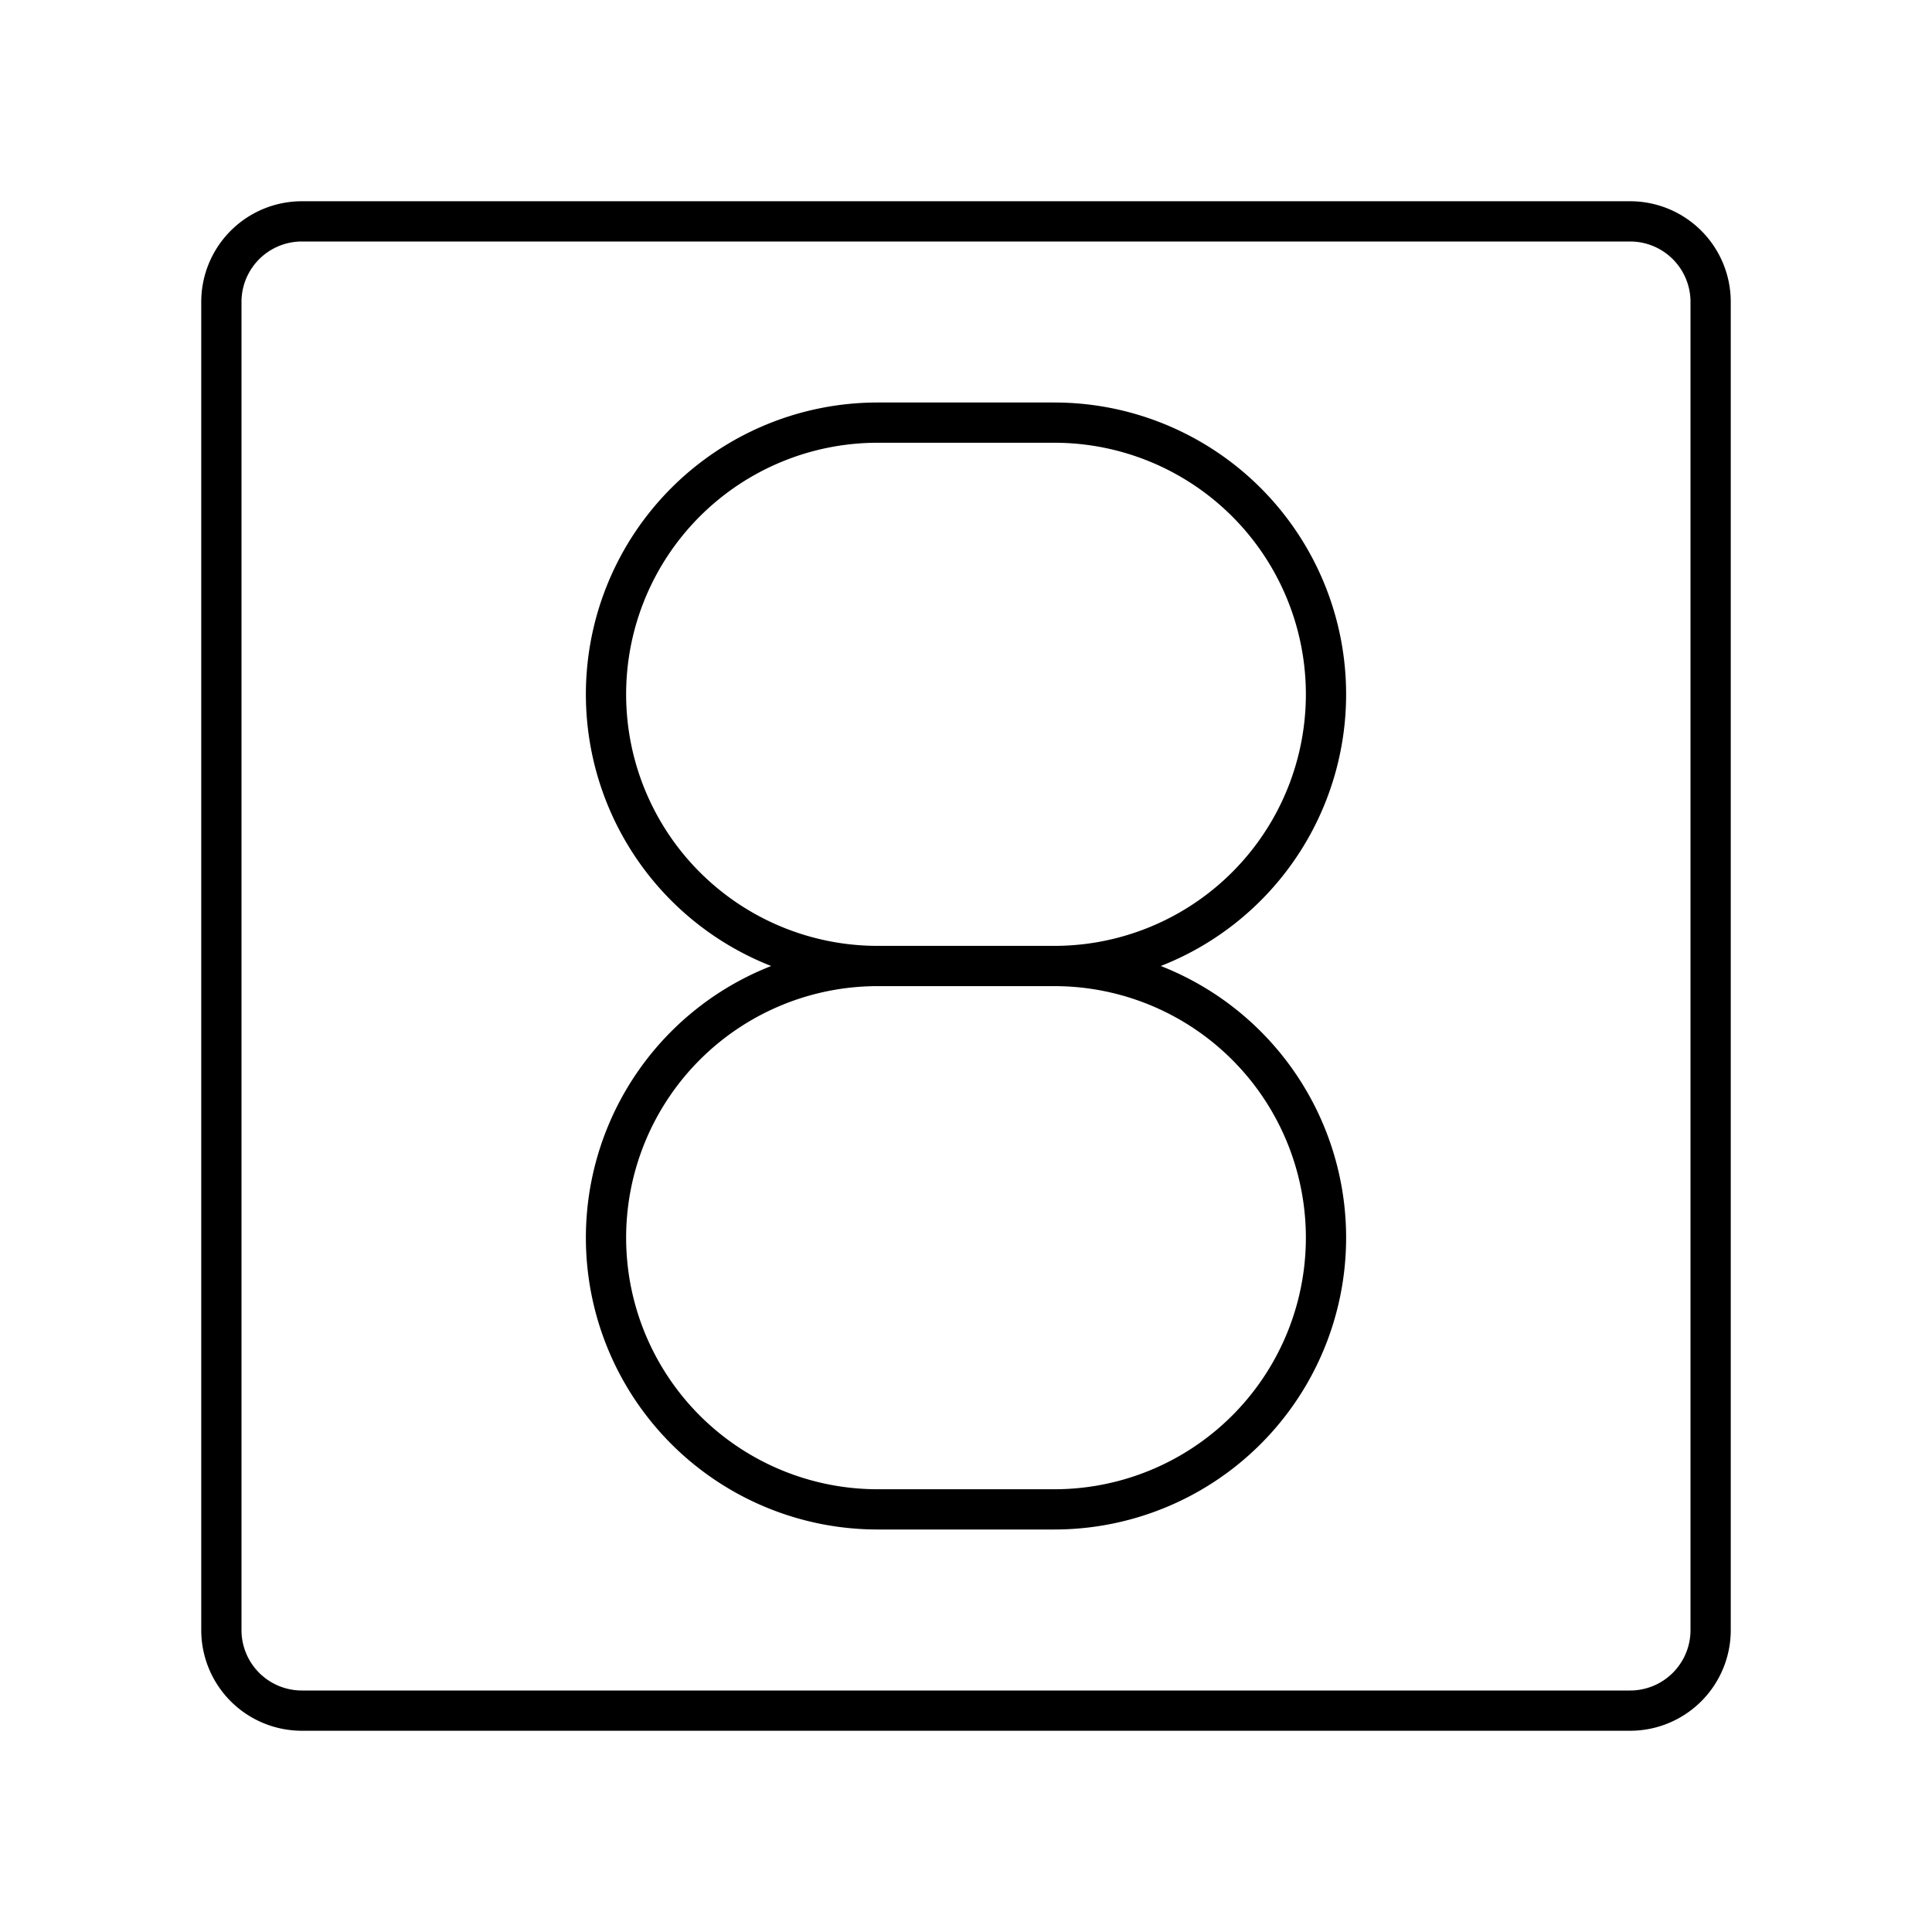
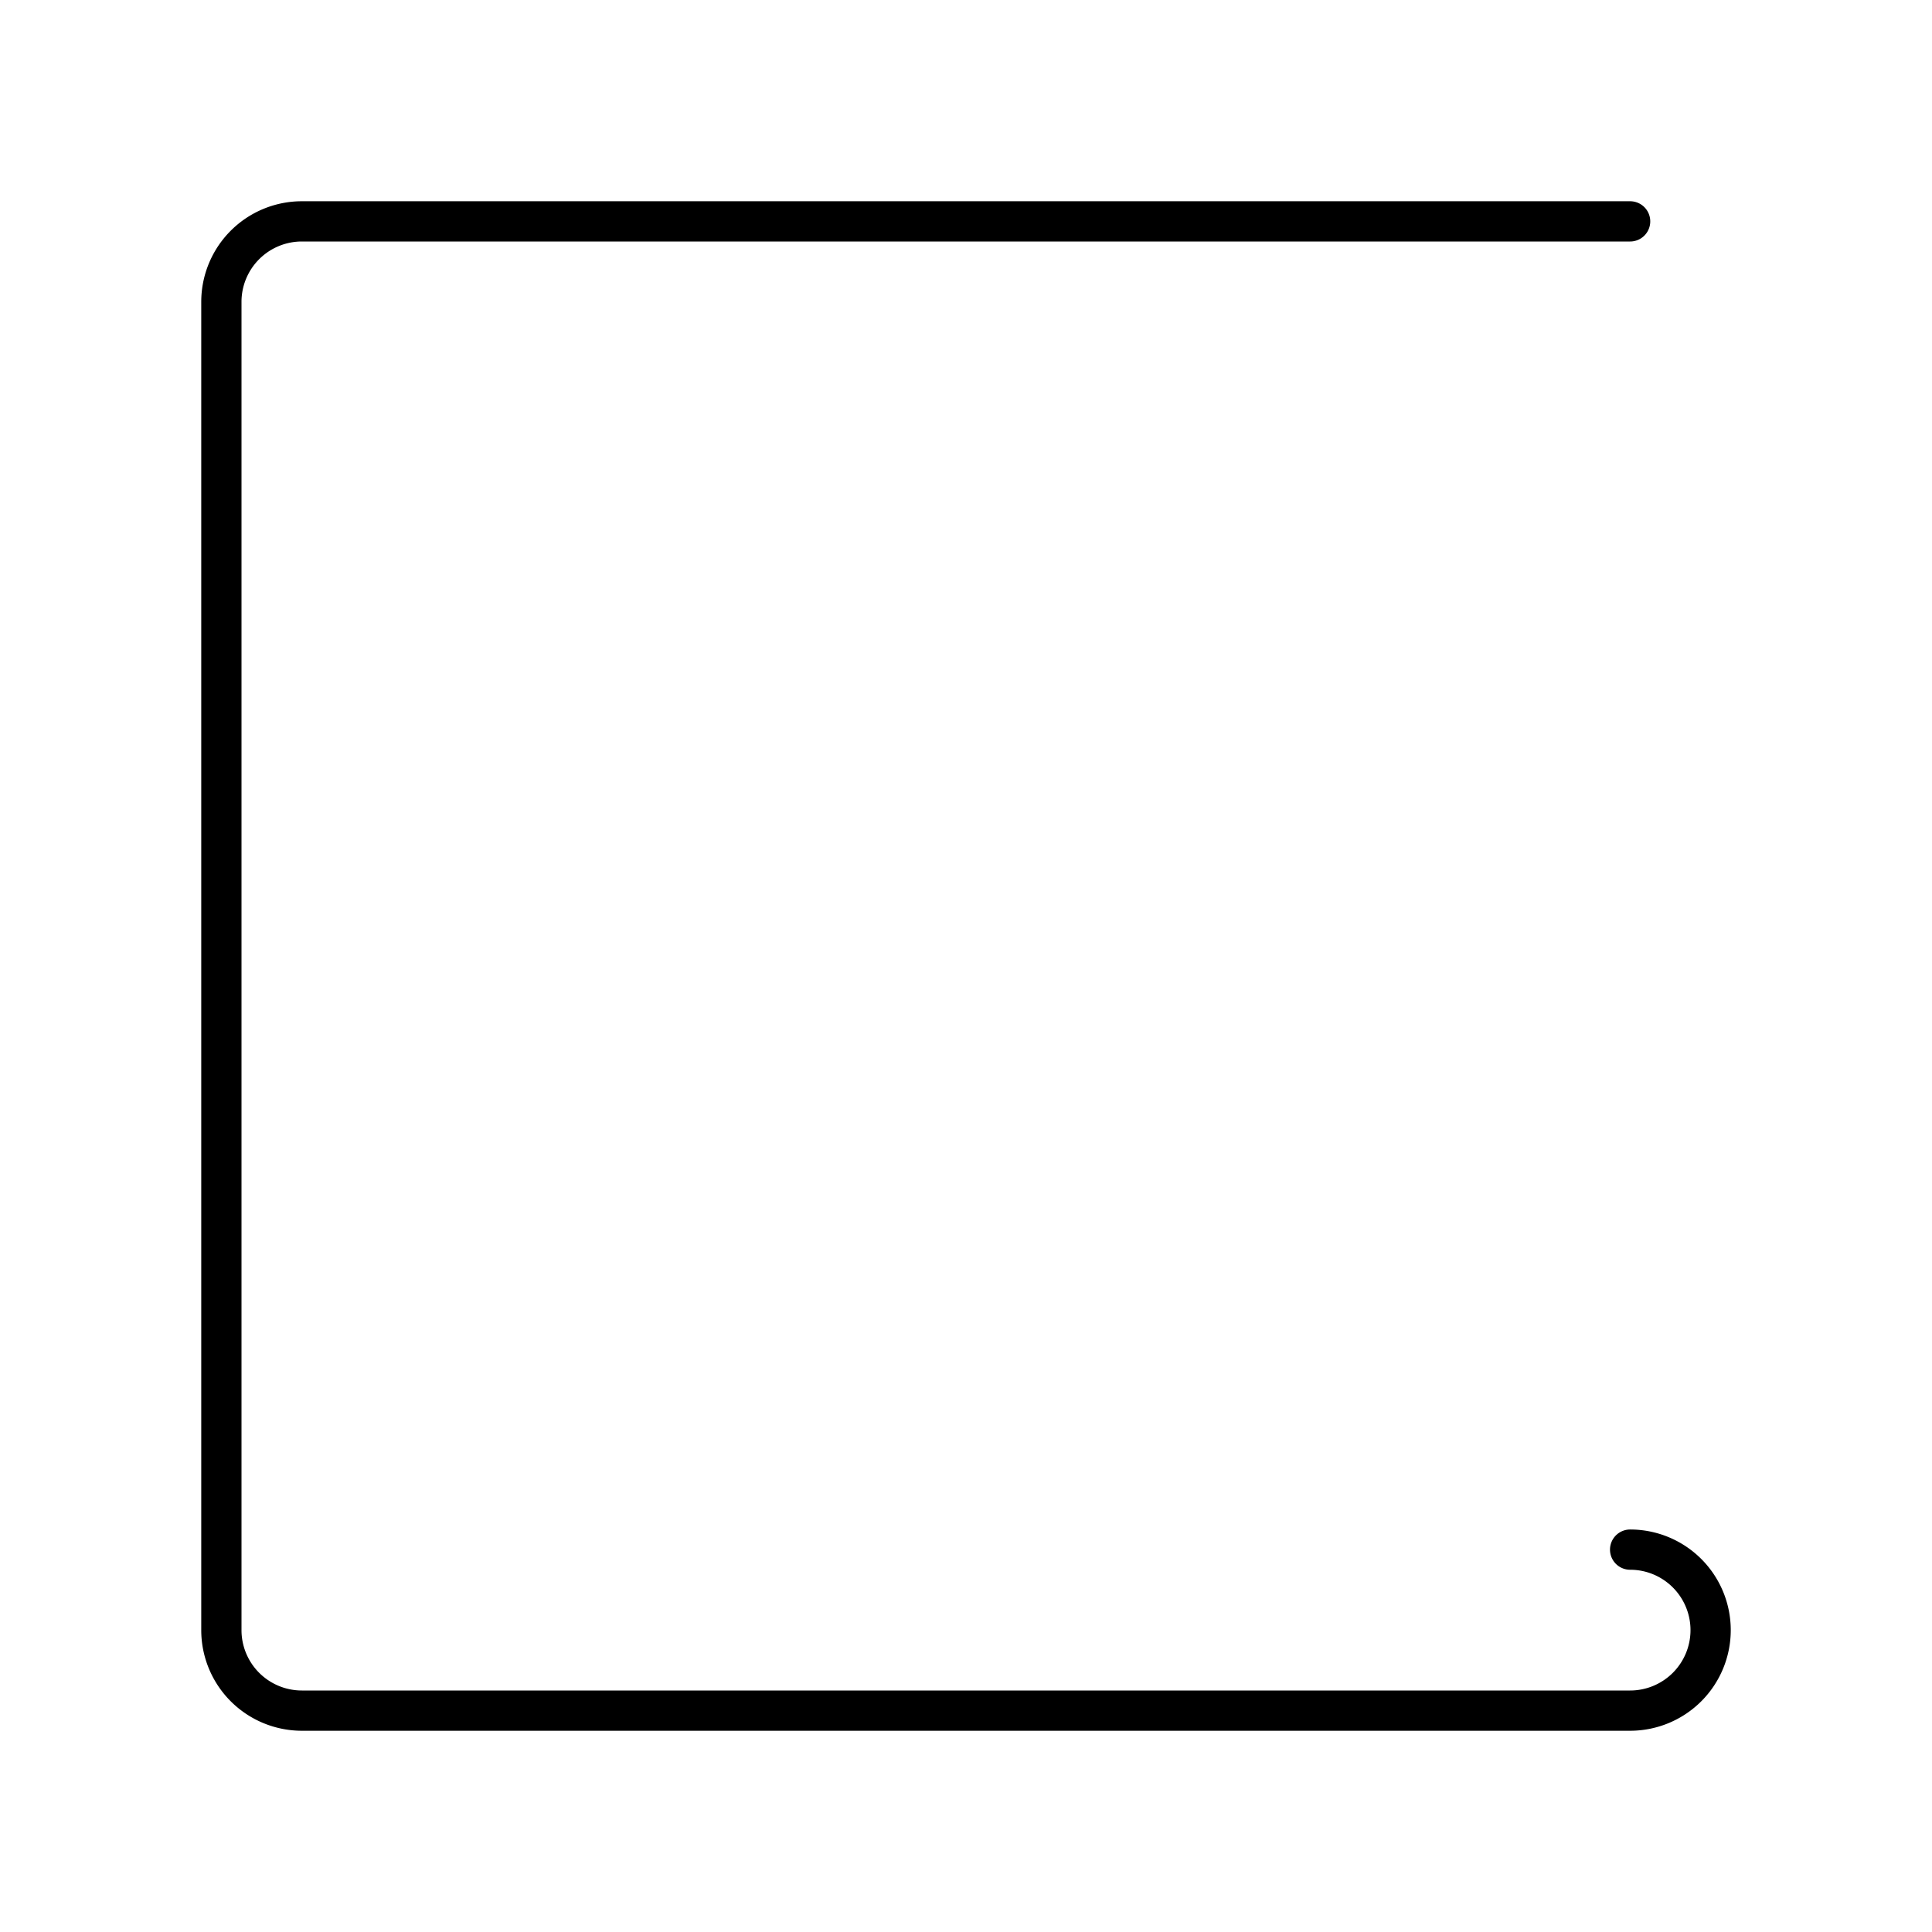
<svg xmlns="http://www.w3.org/2000/svg" width="800" height="800" viewBox="0 0 48 48">
-   <path fill="none" stroke="currentColor" stroke-linecap="round" stroke-linejoin="round" d="M40.5 5.5h-33a2 2 0 0 0-2 2v33a2 2 0 0 0 2 2h33a2 2 0 0 0 2-2v-33a2 2 0 0 0-2-2" />
-   <path fill="none" stroke="currentColor" stroke-linecap="round" stroke-linejoin="round" d="M21.806 24a6.75 6.75 0 0 0-6.75 6.75h0a6.75 6.75 0 0 0 6.75 6.75h4.388a6.75 6.75 0 0 0 6.75-6.75h0a6.75 6.75 0 0 0-6.75-6.75m0 0a6.75 6.75 0 0 0 6.75-6.75h0a6.75 6.75 0 0 0-6.75-6.75h-4.388a6.75 6.75 0 0 0-6.75 6.75h0a6.75 6.75 0 0 0 6.75 6.75m0 0h4.388" />
+   <path fill="none" stroke="currentColor" stroke-linecap="round" stroke-linejoin="round" d="M40.5 5.5h-33a2 2 0 0 0-2 2v33a2 2 0 0 0 2 2h33a2 2 0 0 0 2-2a2 2 0 0 0-2-2" />
</svg>